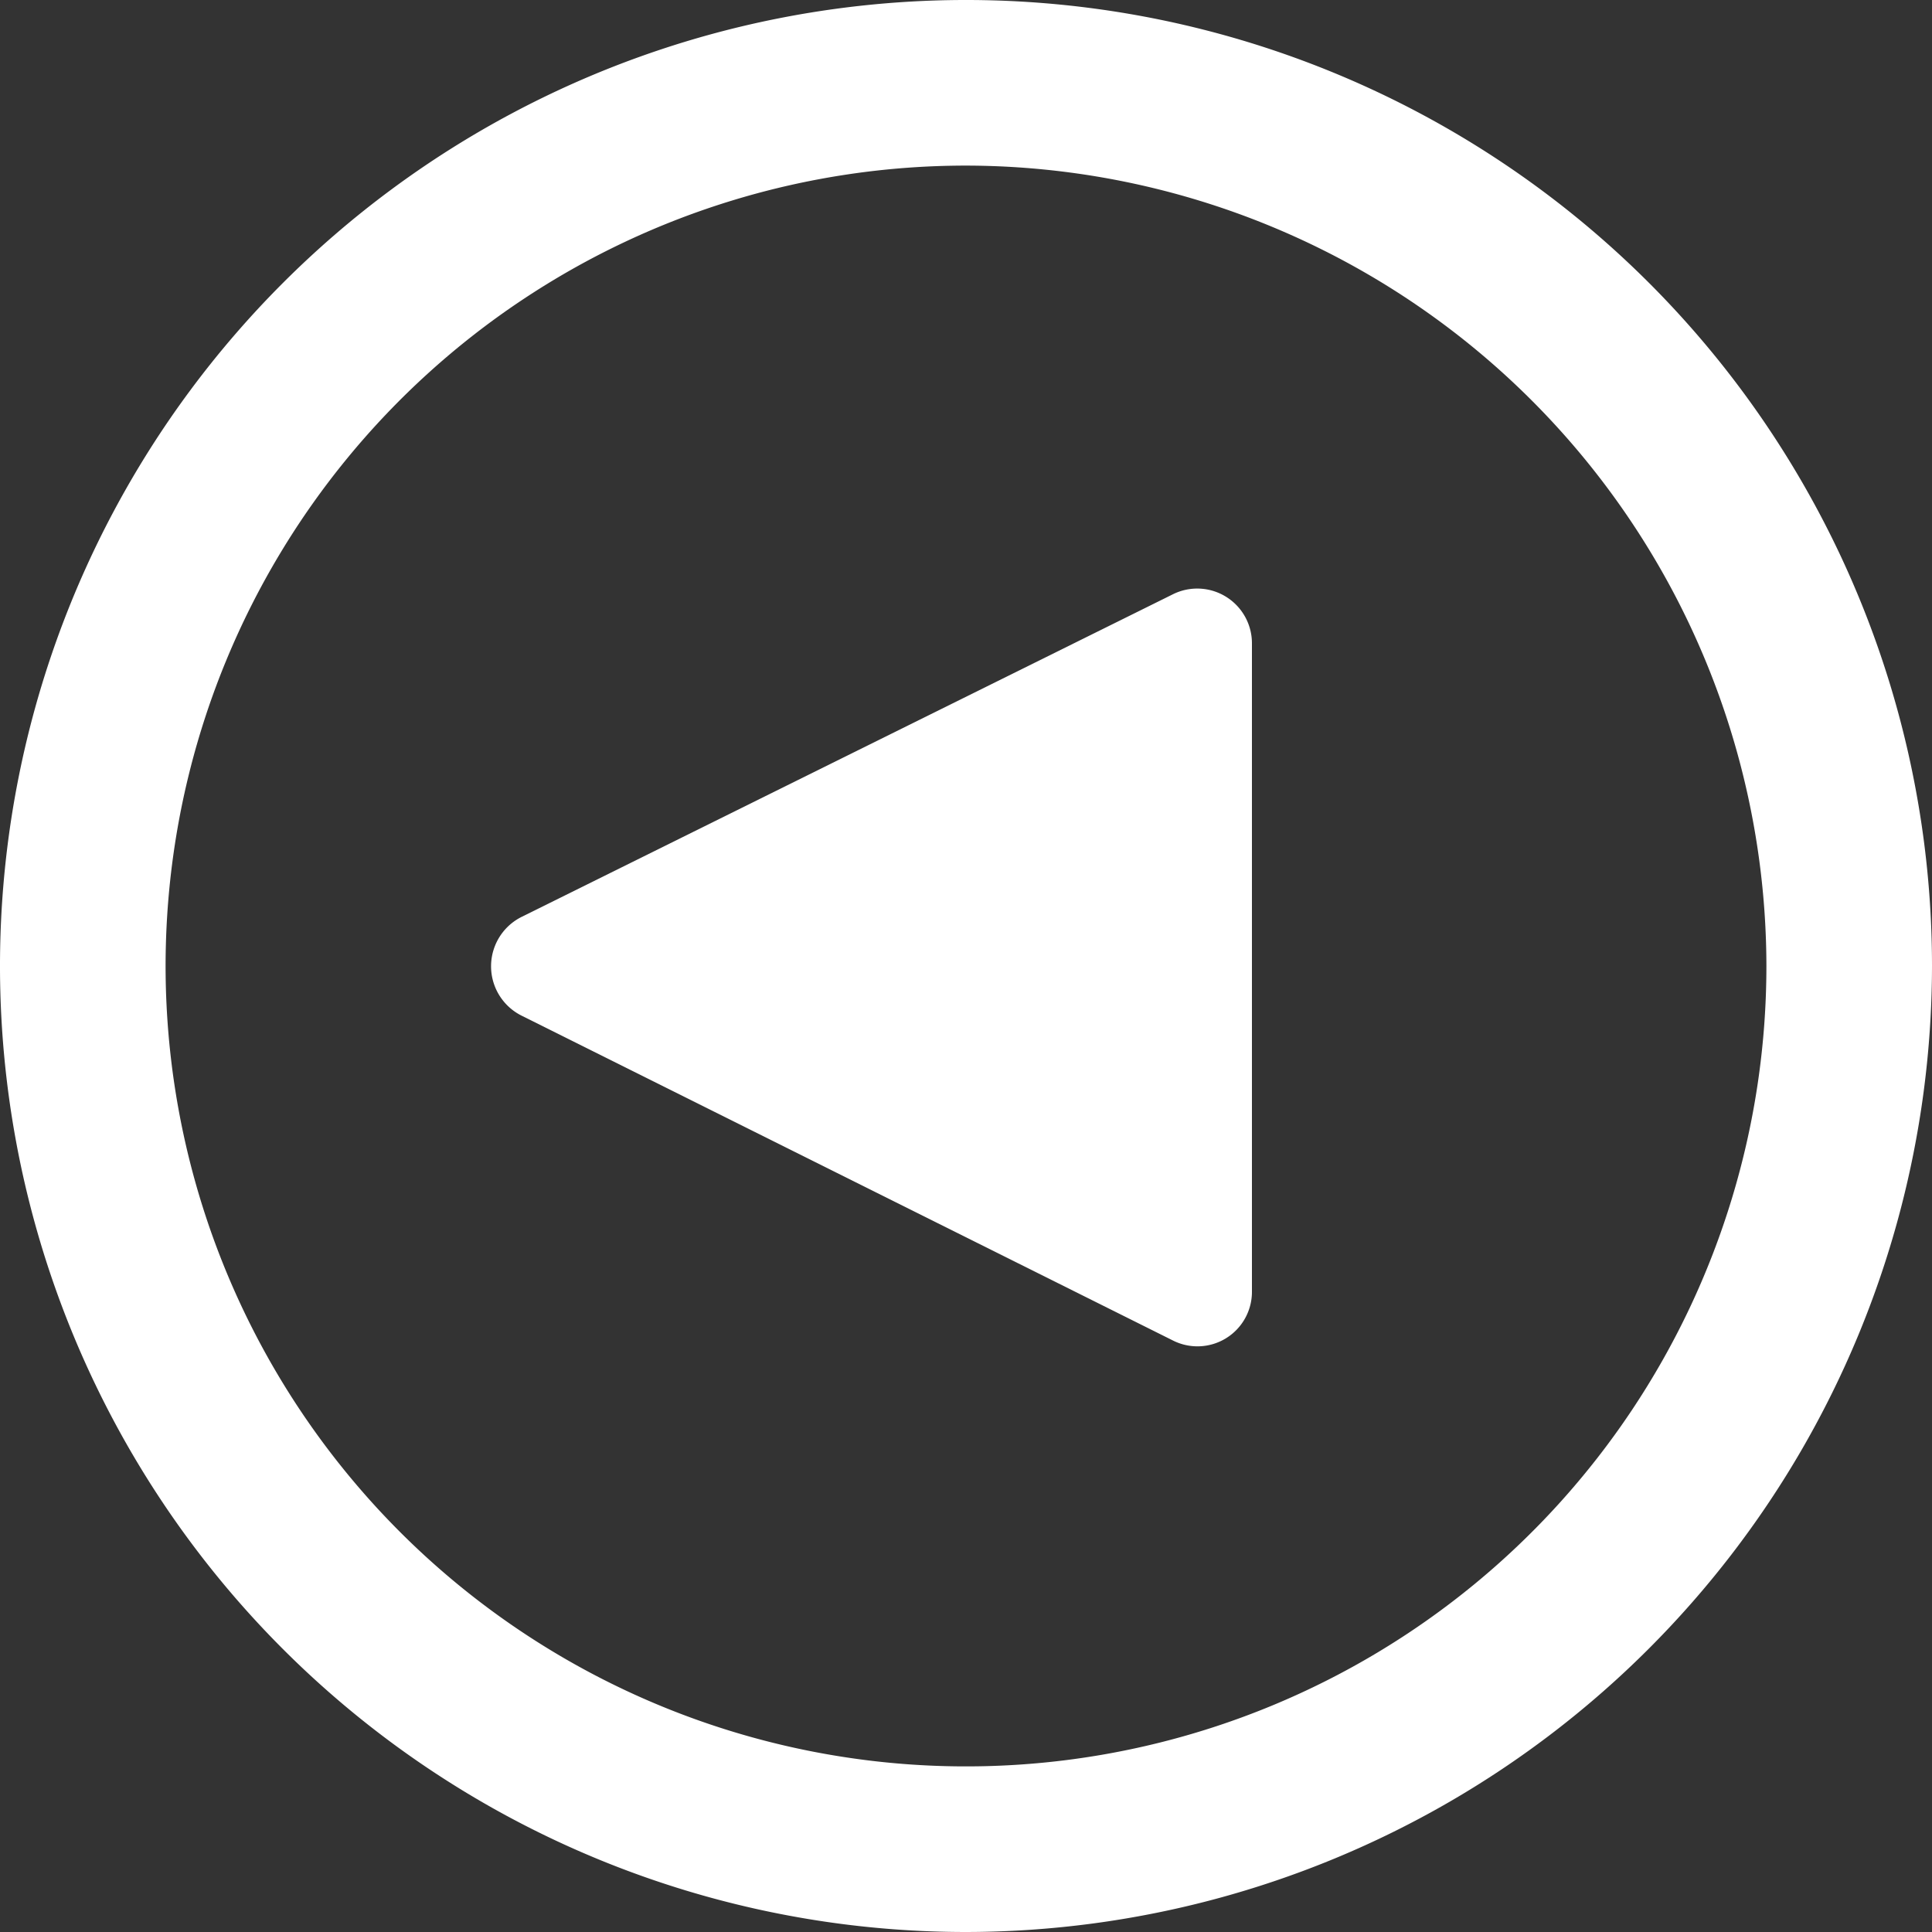
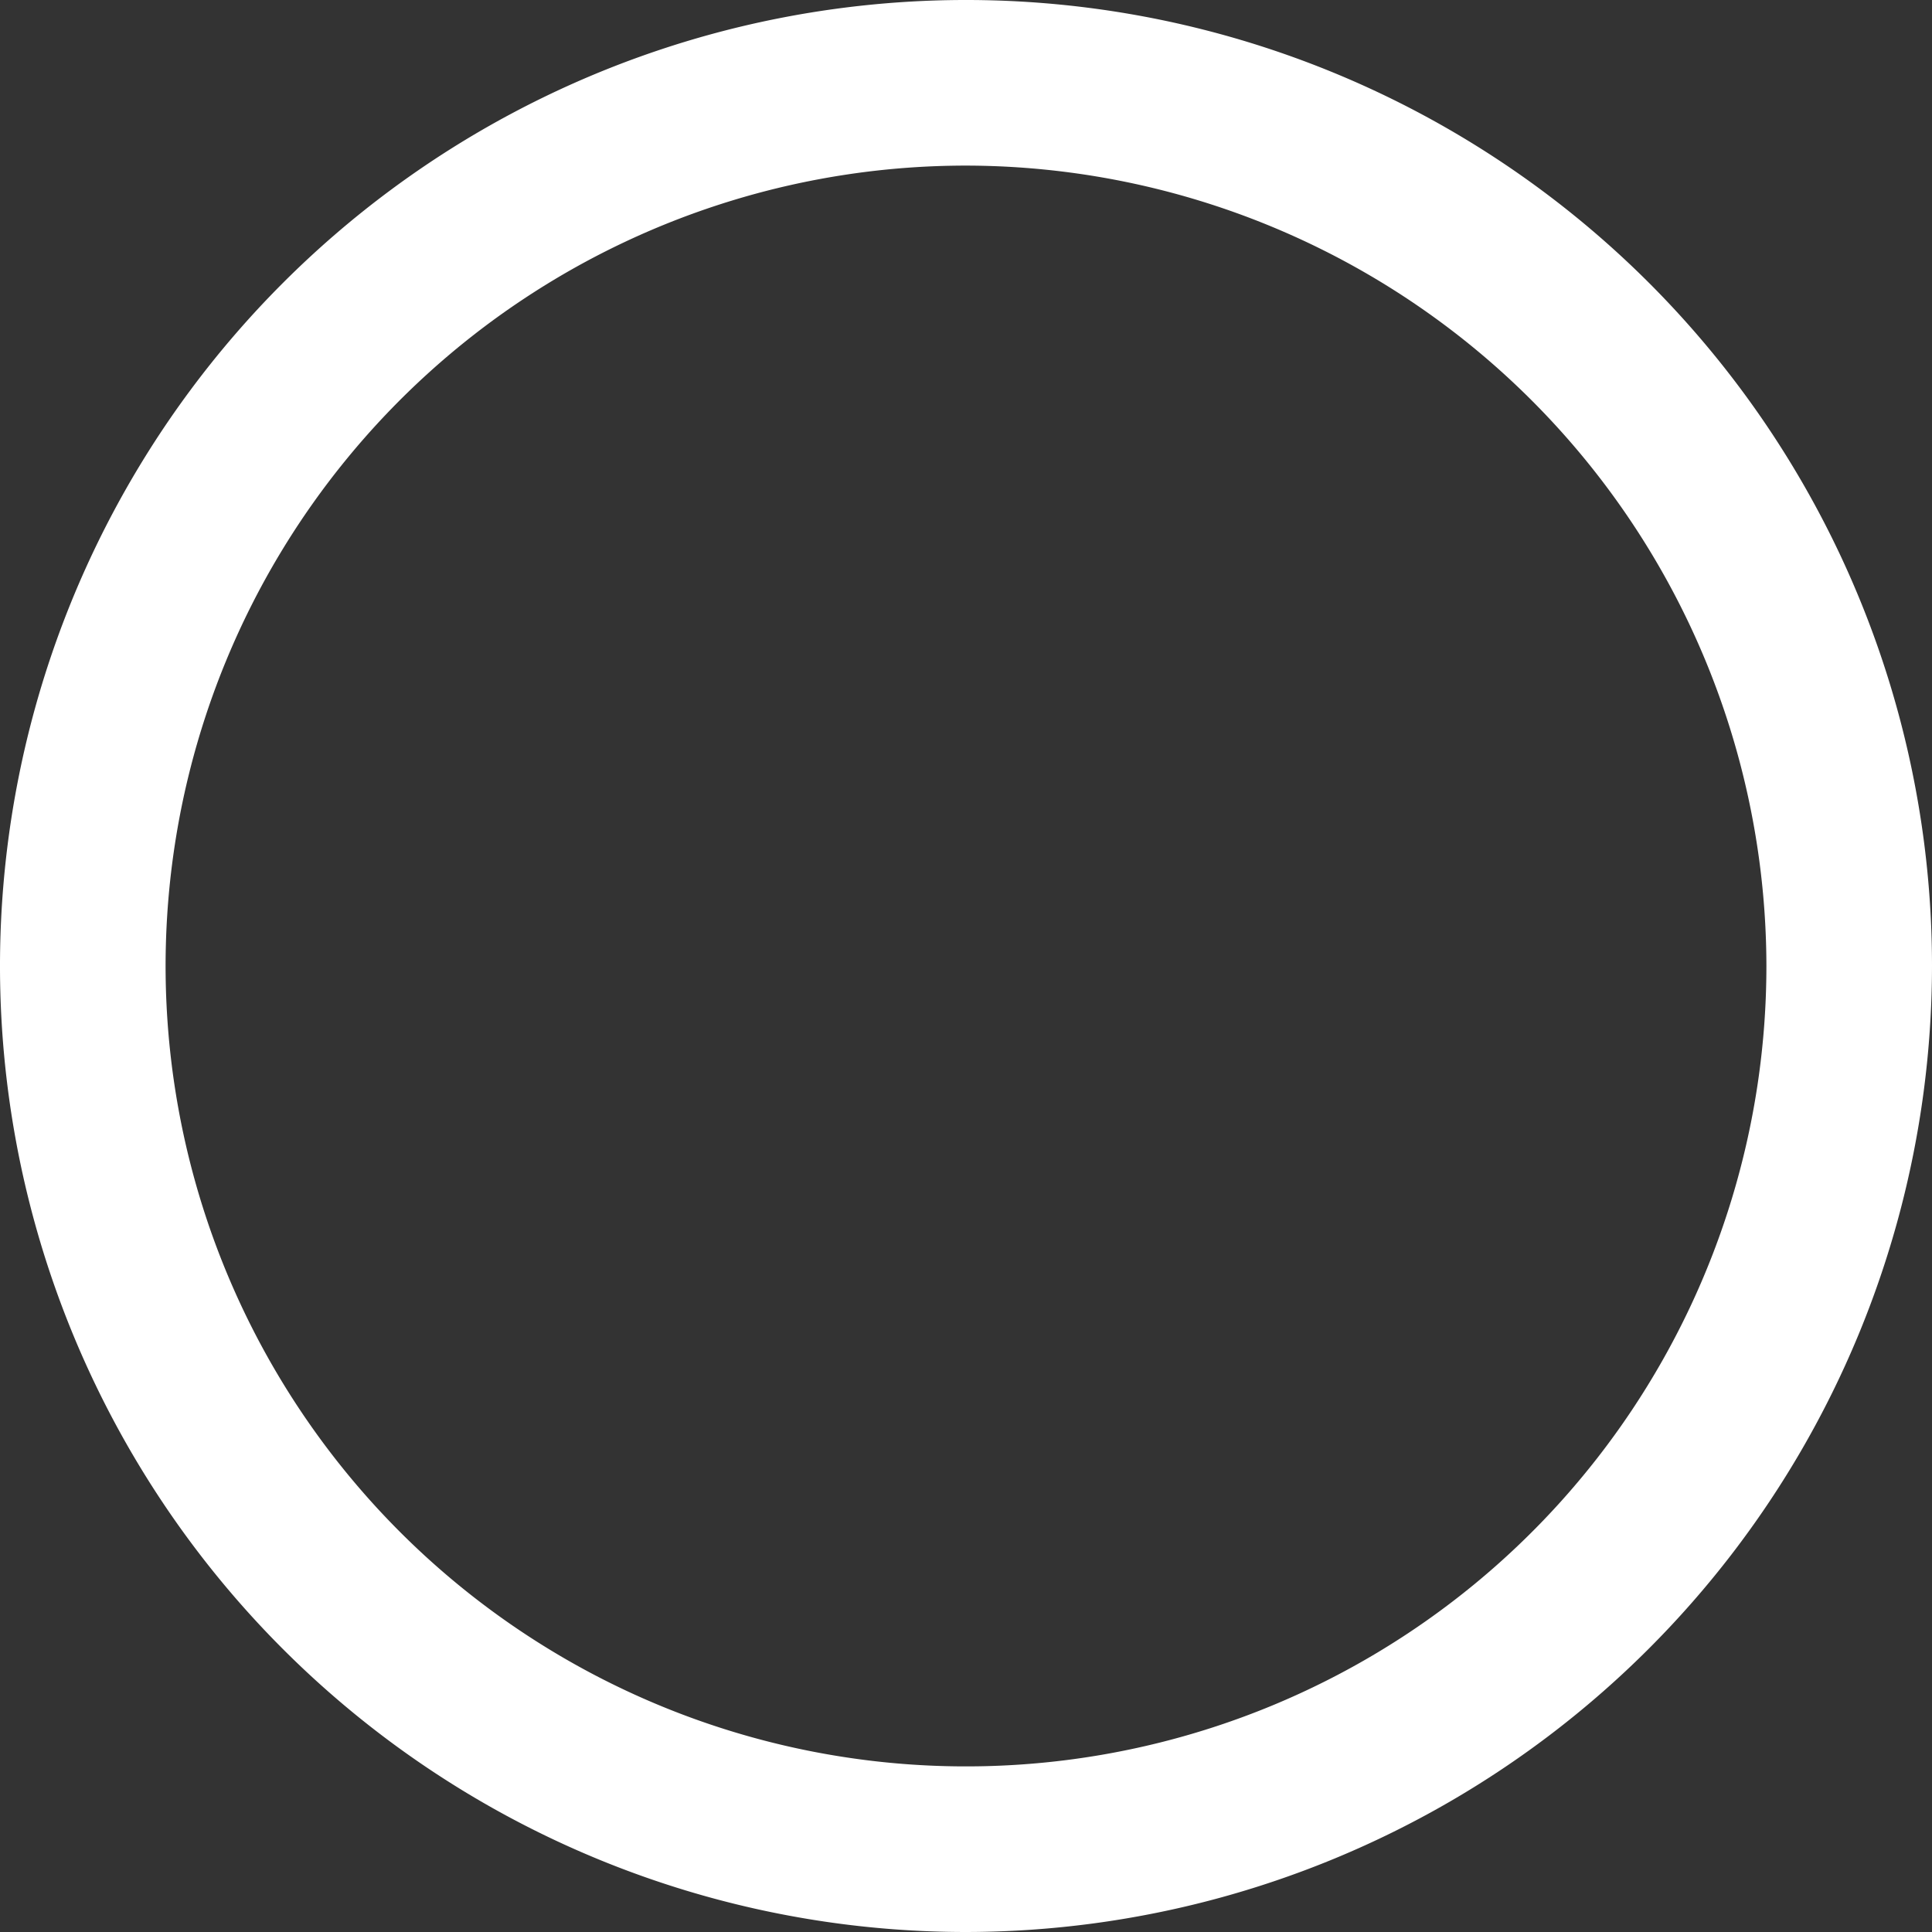
<svg xmlns="http://www.w3.org/2000/svg" viewBox="0 0 35 35">
  <rect x="0" y="0" width="35" height="35" fill="#333333" stroke="none" />
  <defs>
    <style>
      .arrow-l {
        fill: #fff;
      }
    </style>
  </defs>
  <g id="arrow-left" data-name="Layer 2">
    <g id="arrow-left-2" data-name="Layer 1">
-       <path class="arrow-l" d="M17.5,35A17.5,17.5,0,1,1,35,17.5,17.52,17.52,0,0,1,17.5,35Zm0-32A14.5,14.5,0,1,0,32,17.5,14.52,14.52,0,0,0,17.5,3Z" />
-       <path id="Polygon_11-2-2" data-name="Polygon 11-2-2" class="arrow-l" d="M9.45,18.4a1.0 1,0,0,1,0-1.79l11.79-5.84a.991.991,0,0,1,1.44.89V23.39a.987.987,0,0,1-1.44.89Z" />
+       <path class="arrow-l" d="M17.5,35A17.5,17.5,0,1,1,35,17.5,17.52,17.52,0,0,1,17.5,35m0-32A14.5,14.5,0,1,0,32,17.5,14.52,14.52,0,0,0,17.5,3Z" />
    </g>
  </g>
</svg>